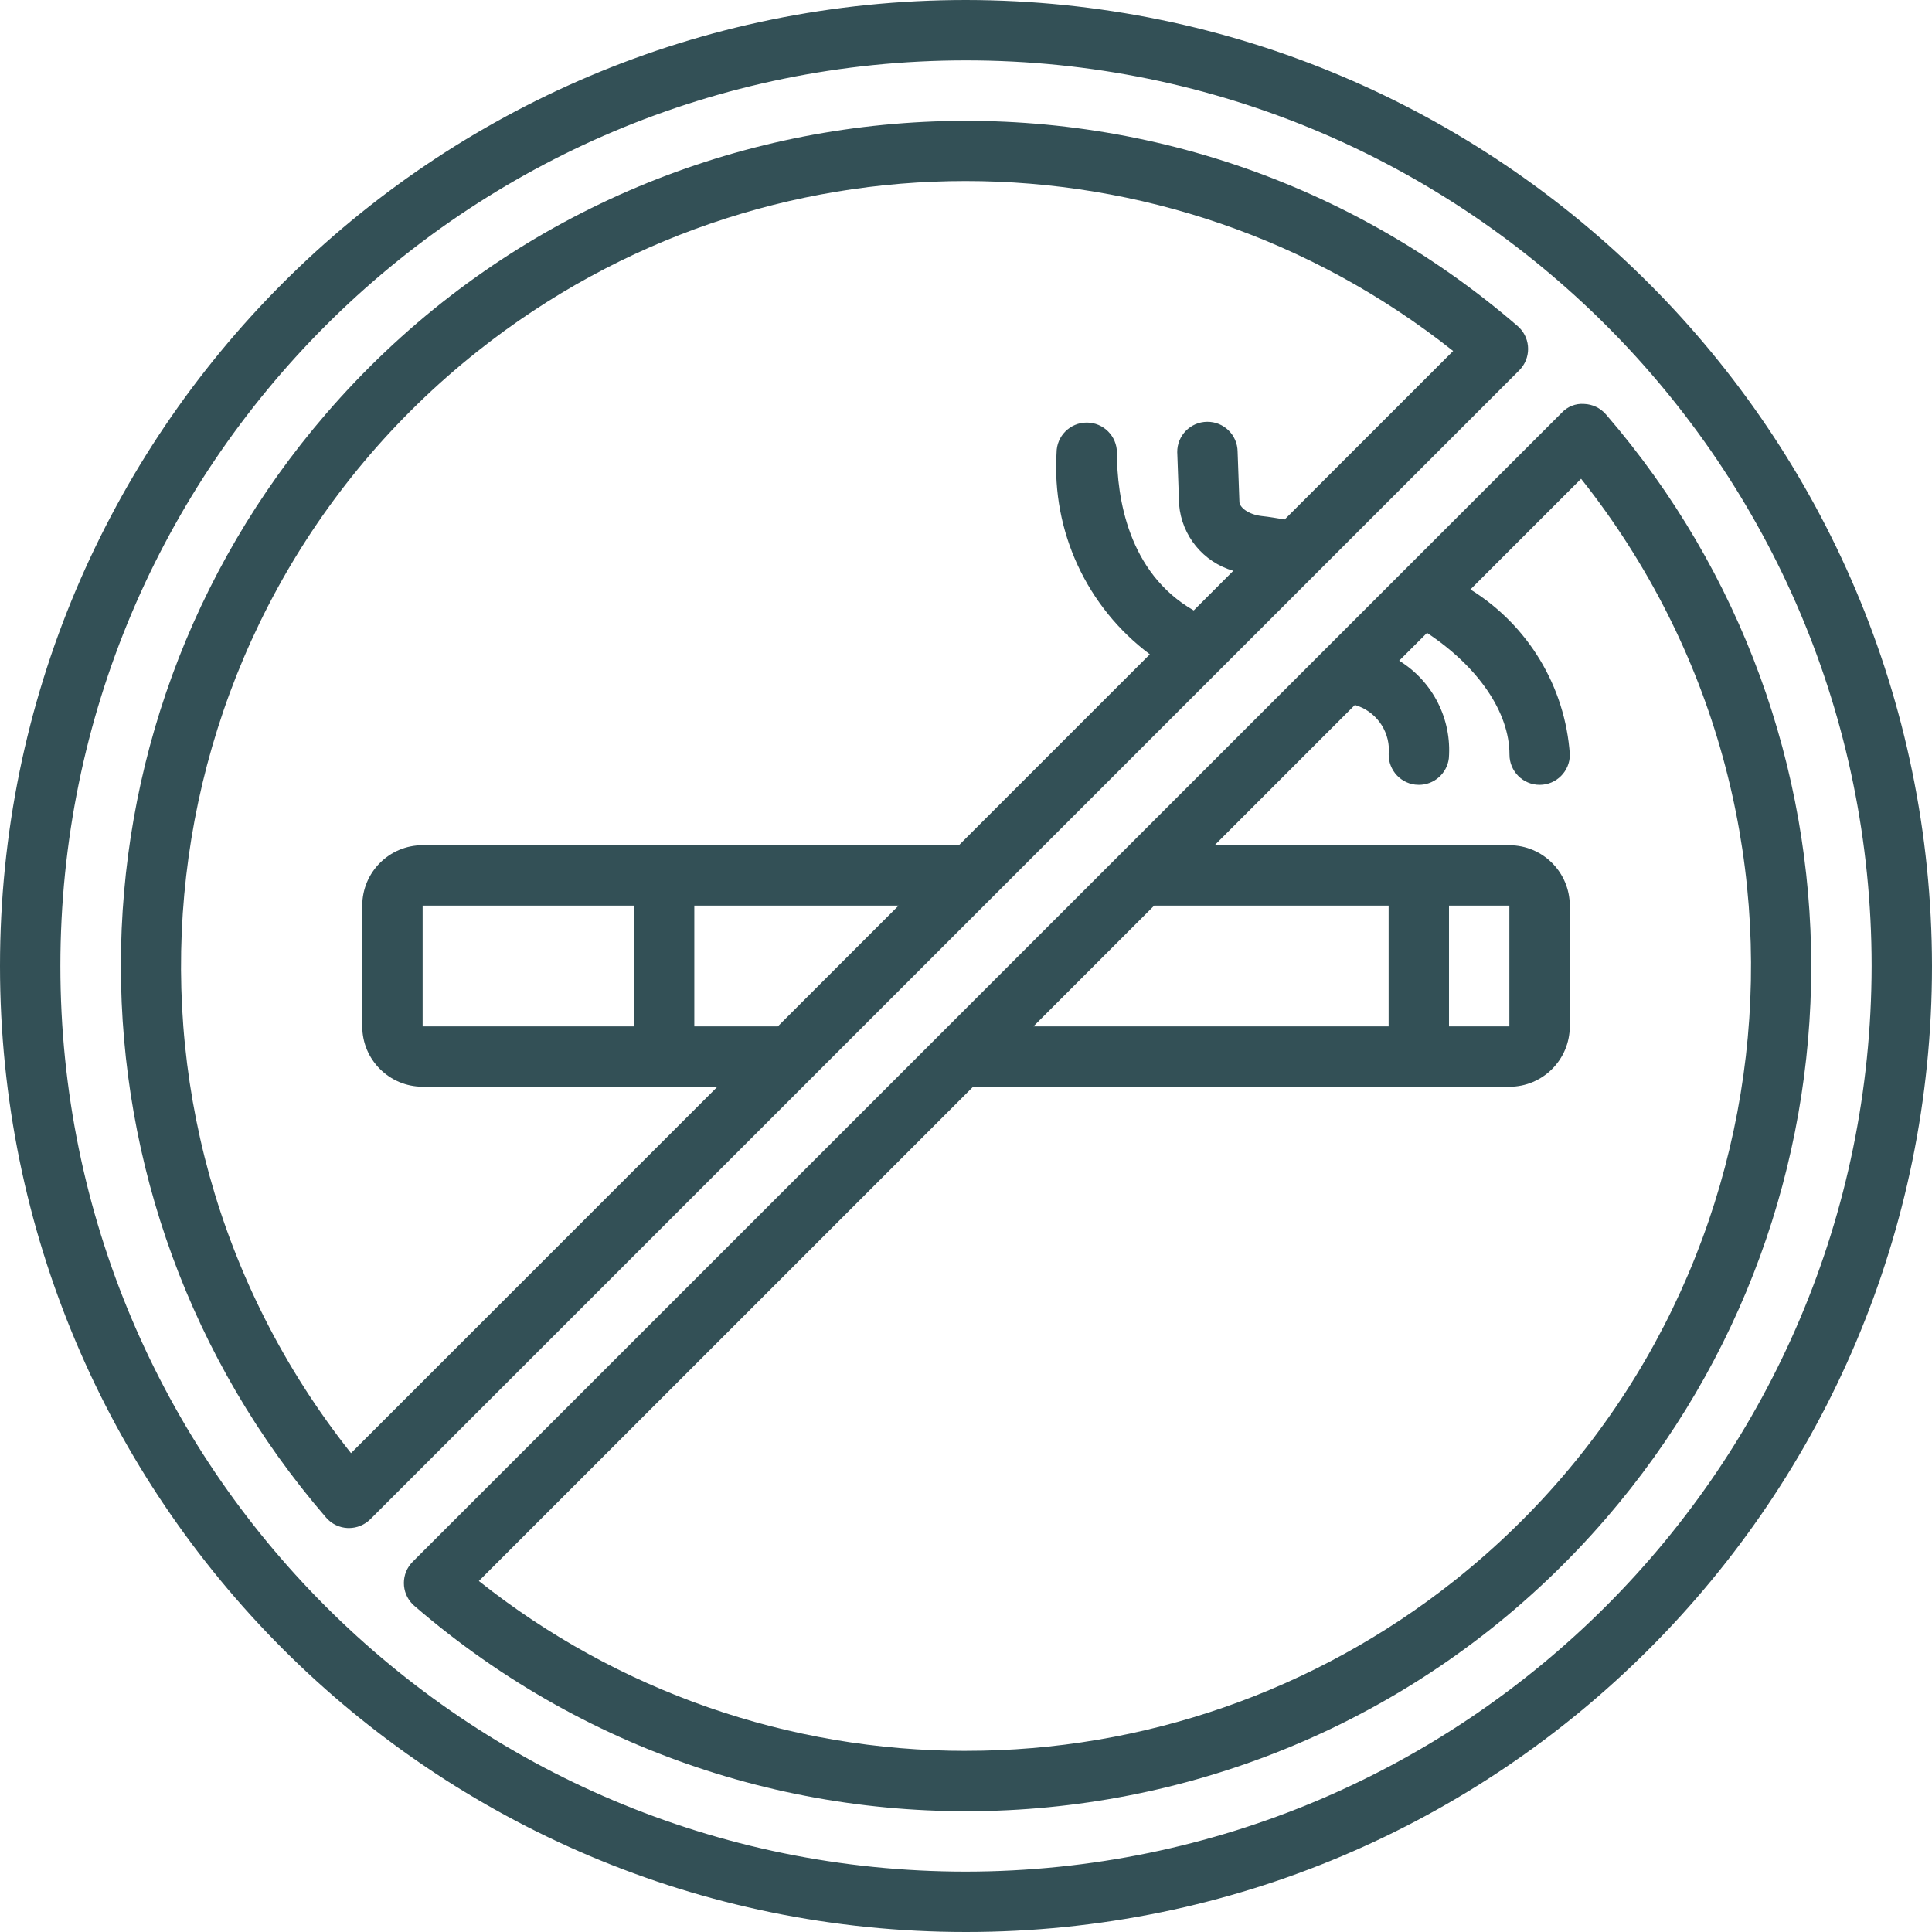
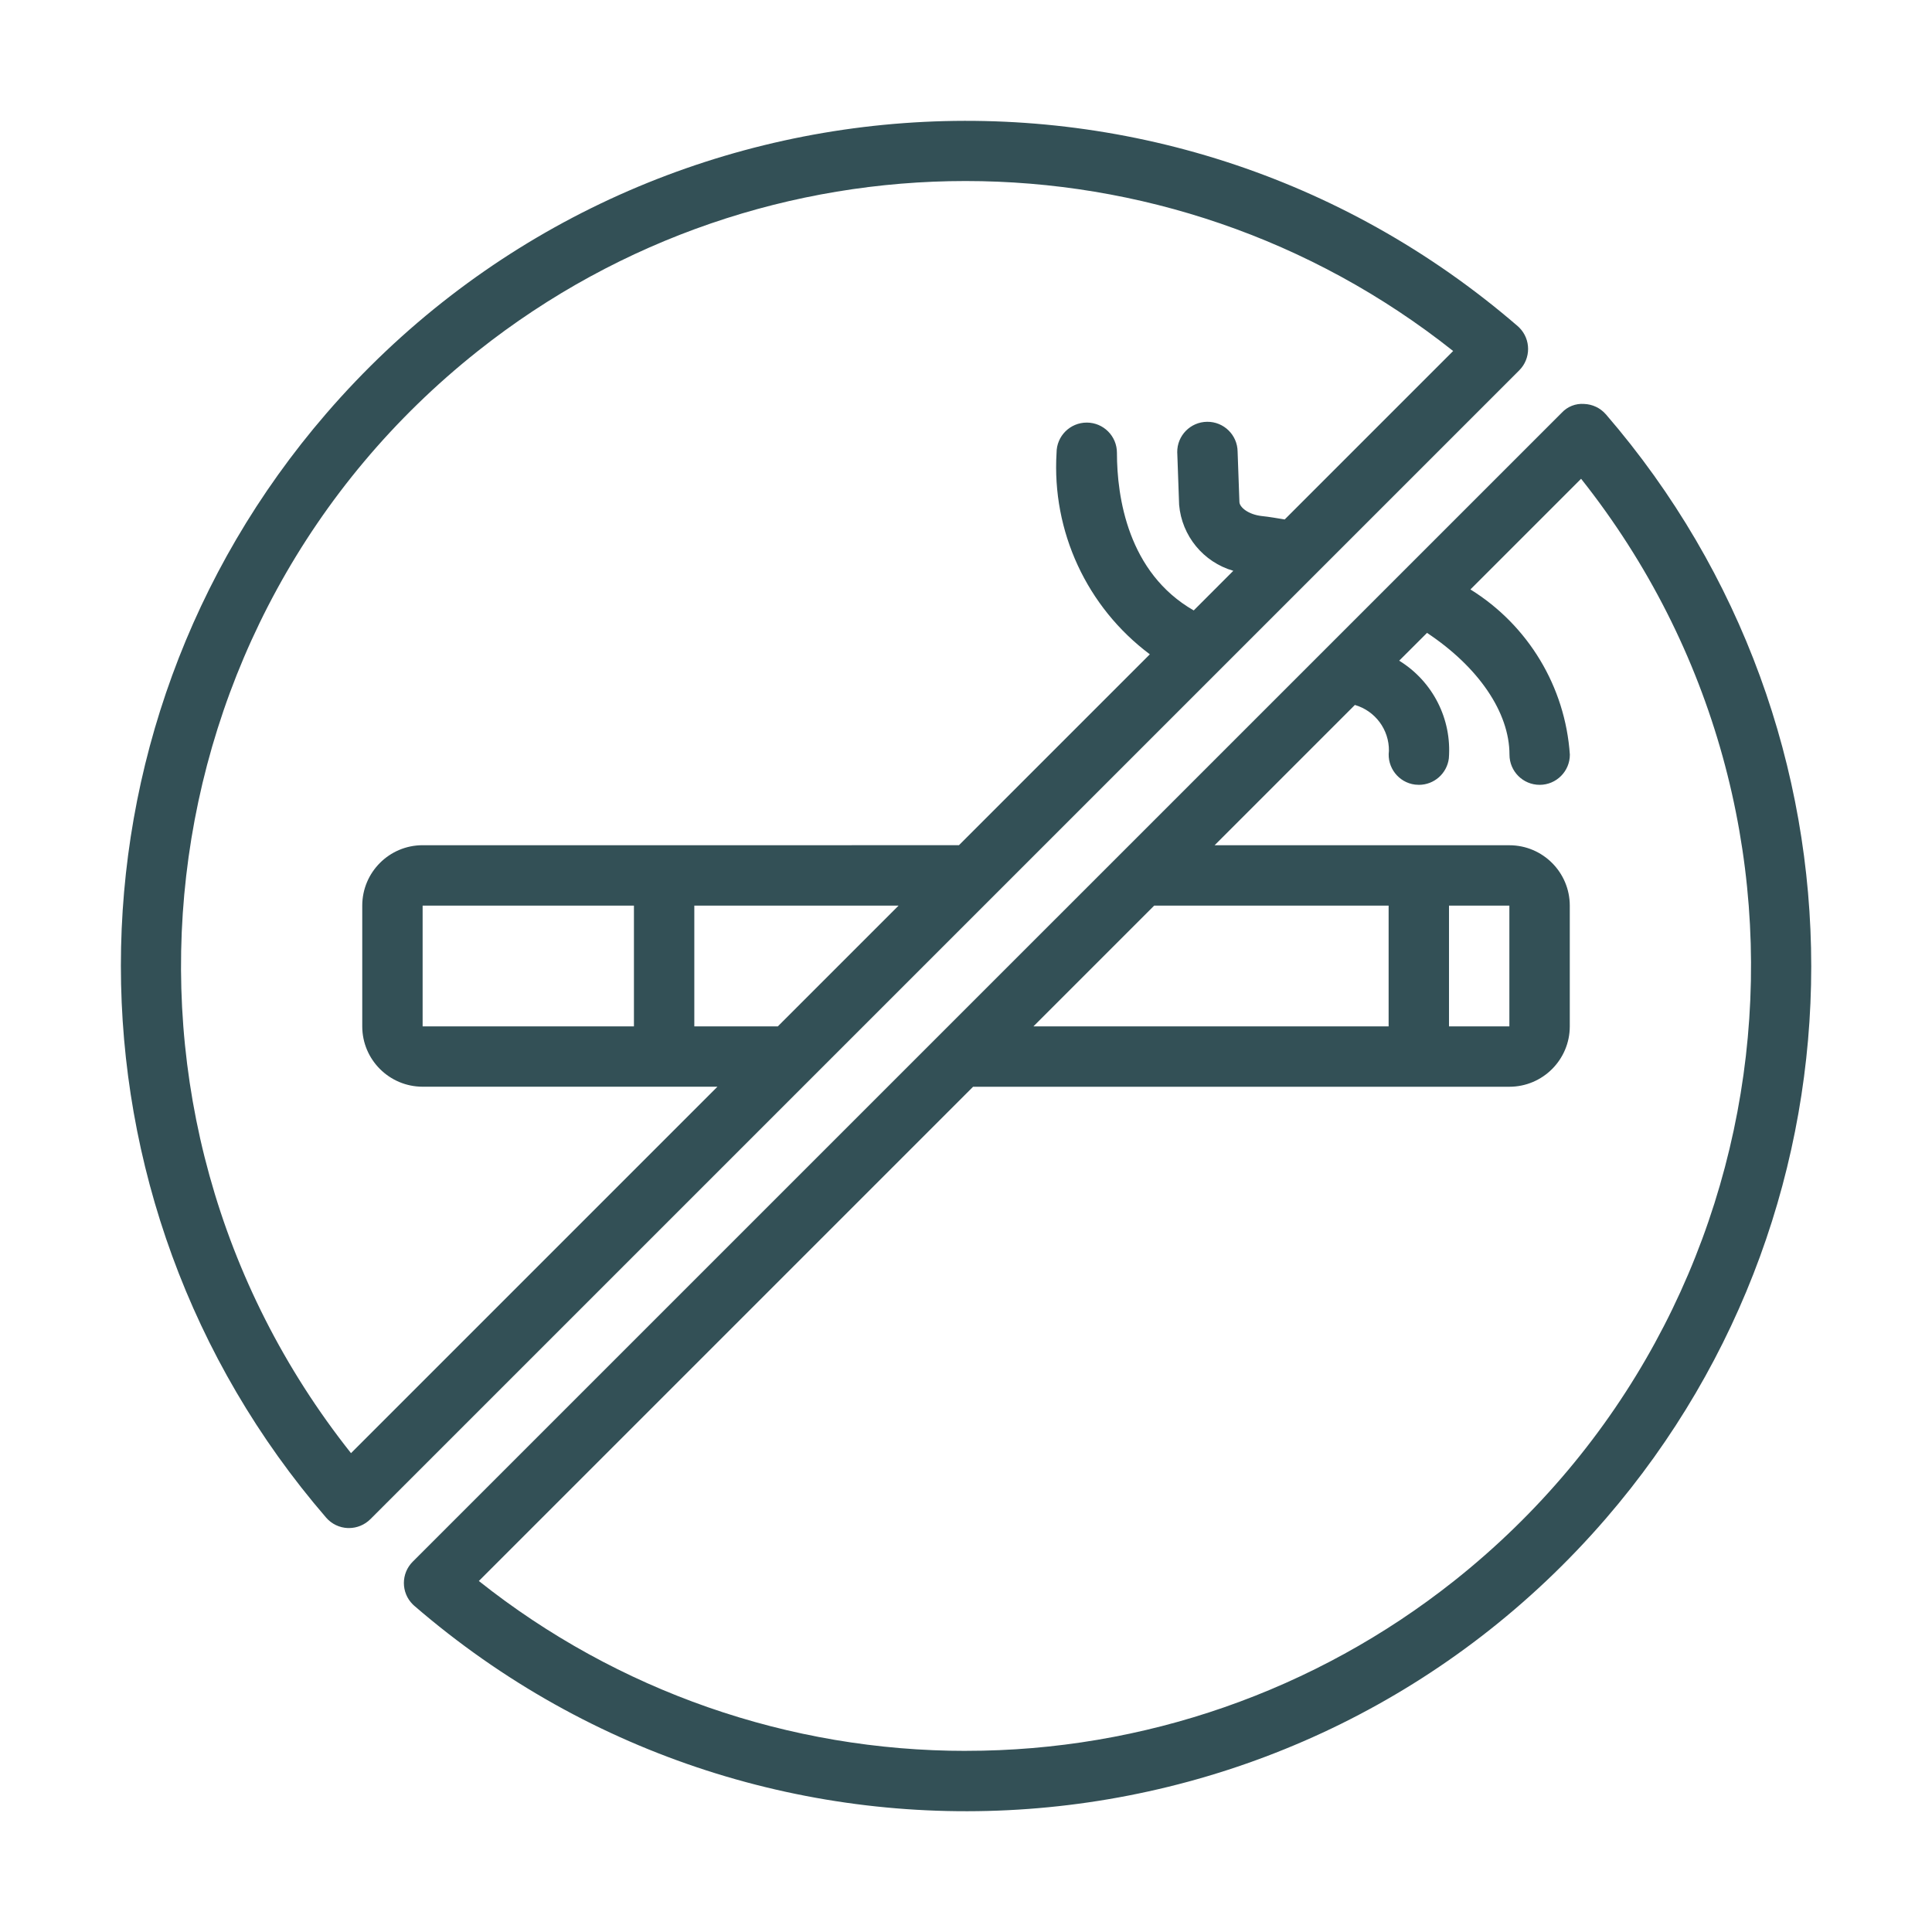
<svg xmlns="http://www.w3.org/2000/svg" id="Calque_1" data-name="Calque 1" viewBox="0 0 512 512">
  <defs>
    <style>
      .cls-1 {
        fill: #335056;
        stroke-width: 0px;
      }
    </style>
  </defs>
-   <path class="cls-1" d="m256,0C114.62,0,0,114.62,0,256s114.62,256,256,256,256-114.62,256-256C511.84,114.68,397.32.16,256,0Zm0,496c-132.55,0-240-107.45-240-240S123.45,16,256,16s240,107.45,240,240c-.15,132.49-107.51,239.85-240,240Z" />
  <path class="cls-1" d="m425.57,109.8c-1.45-1.68-3.54-2.67-5.76-2.75-2.23-.17-4.42.69-5.94,2.34L109.38,413.86c-3.13,3.12-3.13,8.19,0,11.31.13.14.27.27.42.39,93.58,80.81,234.96,70.45,315.77-23.13,72.57-84.05,72.57-208.59,0-292.64h0Zm-119.7,130.2h62.13v32h-94.13l32-32Zm94.13,0v32h-16v-32h16Zm-144,224c-46.89.03-92.4-15.85-129.1-45.02l130.98-130.98h142.13c8.83-.01,15.99-7.17,16-16v-32c-.01-8.83-7.17-15.99-16-16h-78.13l37.18-37.18c5.4,1.57,9.09,6.55,9.02,12.17-.56,4.38,2.55,8.39,6.93,8.94.34.04.68.06,1.02.06,4.02,0,7.42-3,7.93-6.99.83-10.42-4.25-20.43-13.16-25.91l7.38-7.37c13.58,9.02,21.85,21.02,21.85,32.27,0,4.42,3.58,8,8,8s8-3.58,8-8c-1.22-17.99-11.03-34.28-26.35-43.78l29.33-29.33c71.36,89.95,56.29,220.72-33.66,292.08-36.78,29.18-82.36,45.05-129.32,45.03h-.03ZM402.62,98.14c3.12-3.13,3.12-8.2,0-11.33-.13-.13-.27-.26-.41-.38C308.6,5.64,167.23,16.02,86.44,109.62c-72.54,84.04-72.54,208.54,0,292.58,1.46,1.68,3.54,2.67,5.76,2.75h.28c2.12,0,4.16-.85,5.66-2.34L402.62,98.14Zm-234.62,173.86h-56v-32h56v32Zm16-32h54.13l-32,32h-22.13v-32Zm-90.98,145.1C21.65,295.16,36.71,164.39,126.65,93.02c75.68-60.06,182.77-60.06,258.45,0l-44.64,44.64c-2.03-.32-4.04-.7-6.06-.9-3.57-.4-5.86-2.3-5.94-3.7l-.48-13.36c-.04-4.42-3.66-7.97-8.08-7.92-4.42.04-7.97,3.66-7.92,8.08,0,.14,0,.28.02.42l.48,13.5c.71,8.24,6.42,15.19,14.36,17.49l-10.49,10.5c-17.42-9.98-20.35-30.04-20.35-41.78,0-4.42-3.58-8-8-8s-8,3.58-8,8c-1.28,20.83,8.01,40.91,24.72,53.41l-50.59,50.59H112c-8.83,0-15.99,7.17-16,16v32c0,8.83,7.17,15.99,16,16h78.13l-97.1,97.1h-.01Z" />
</svg>